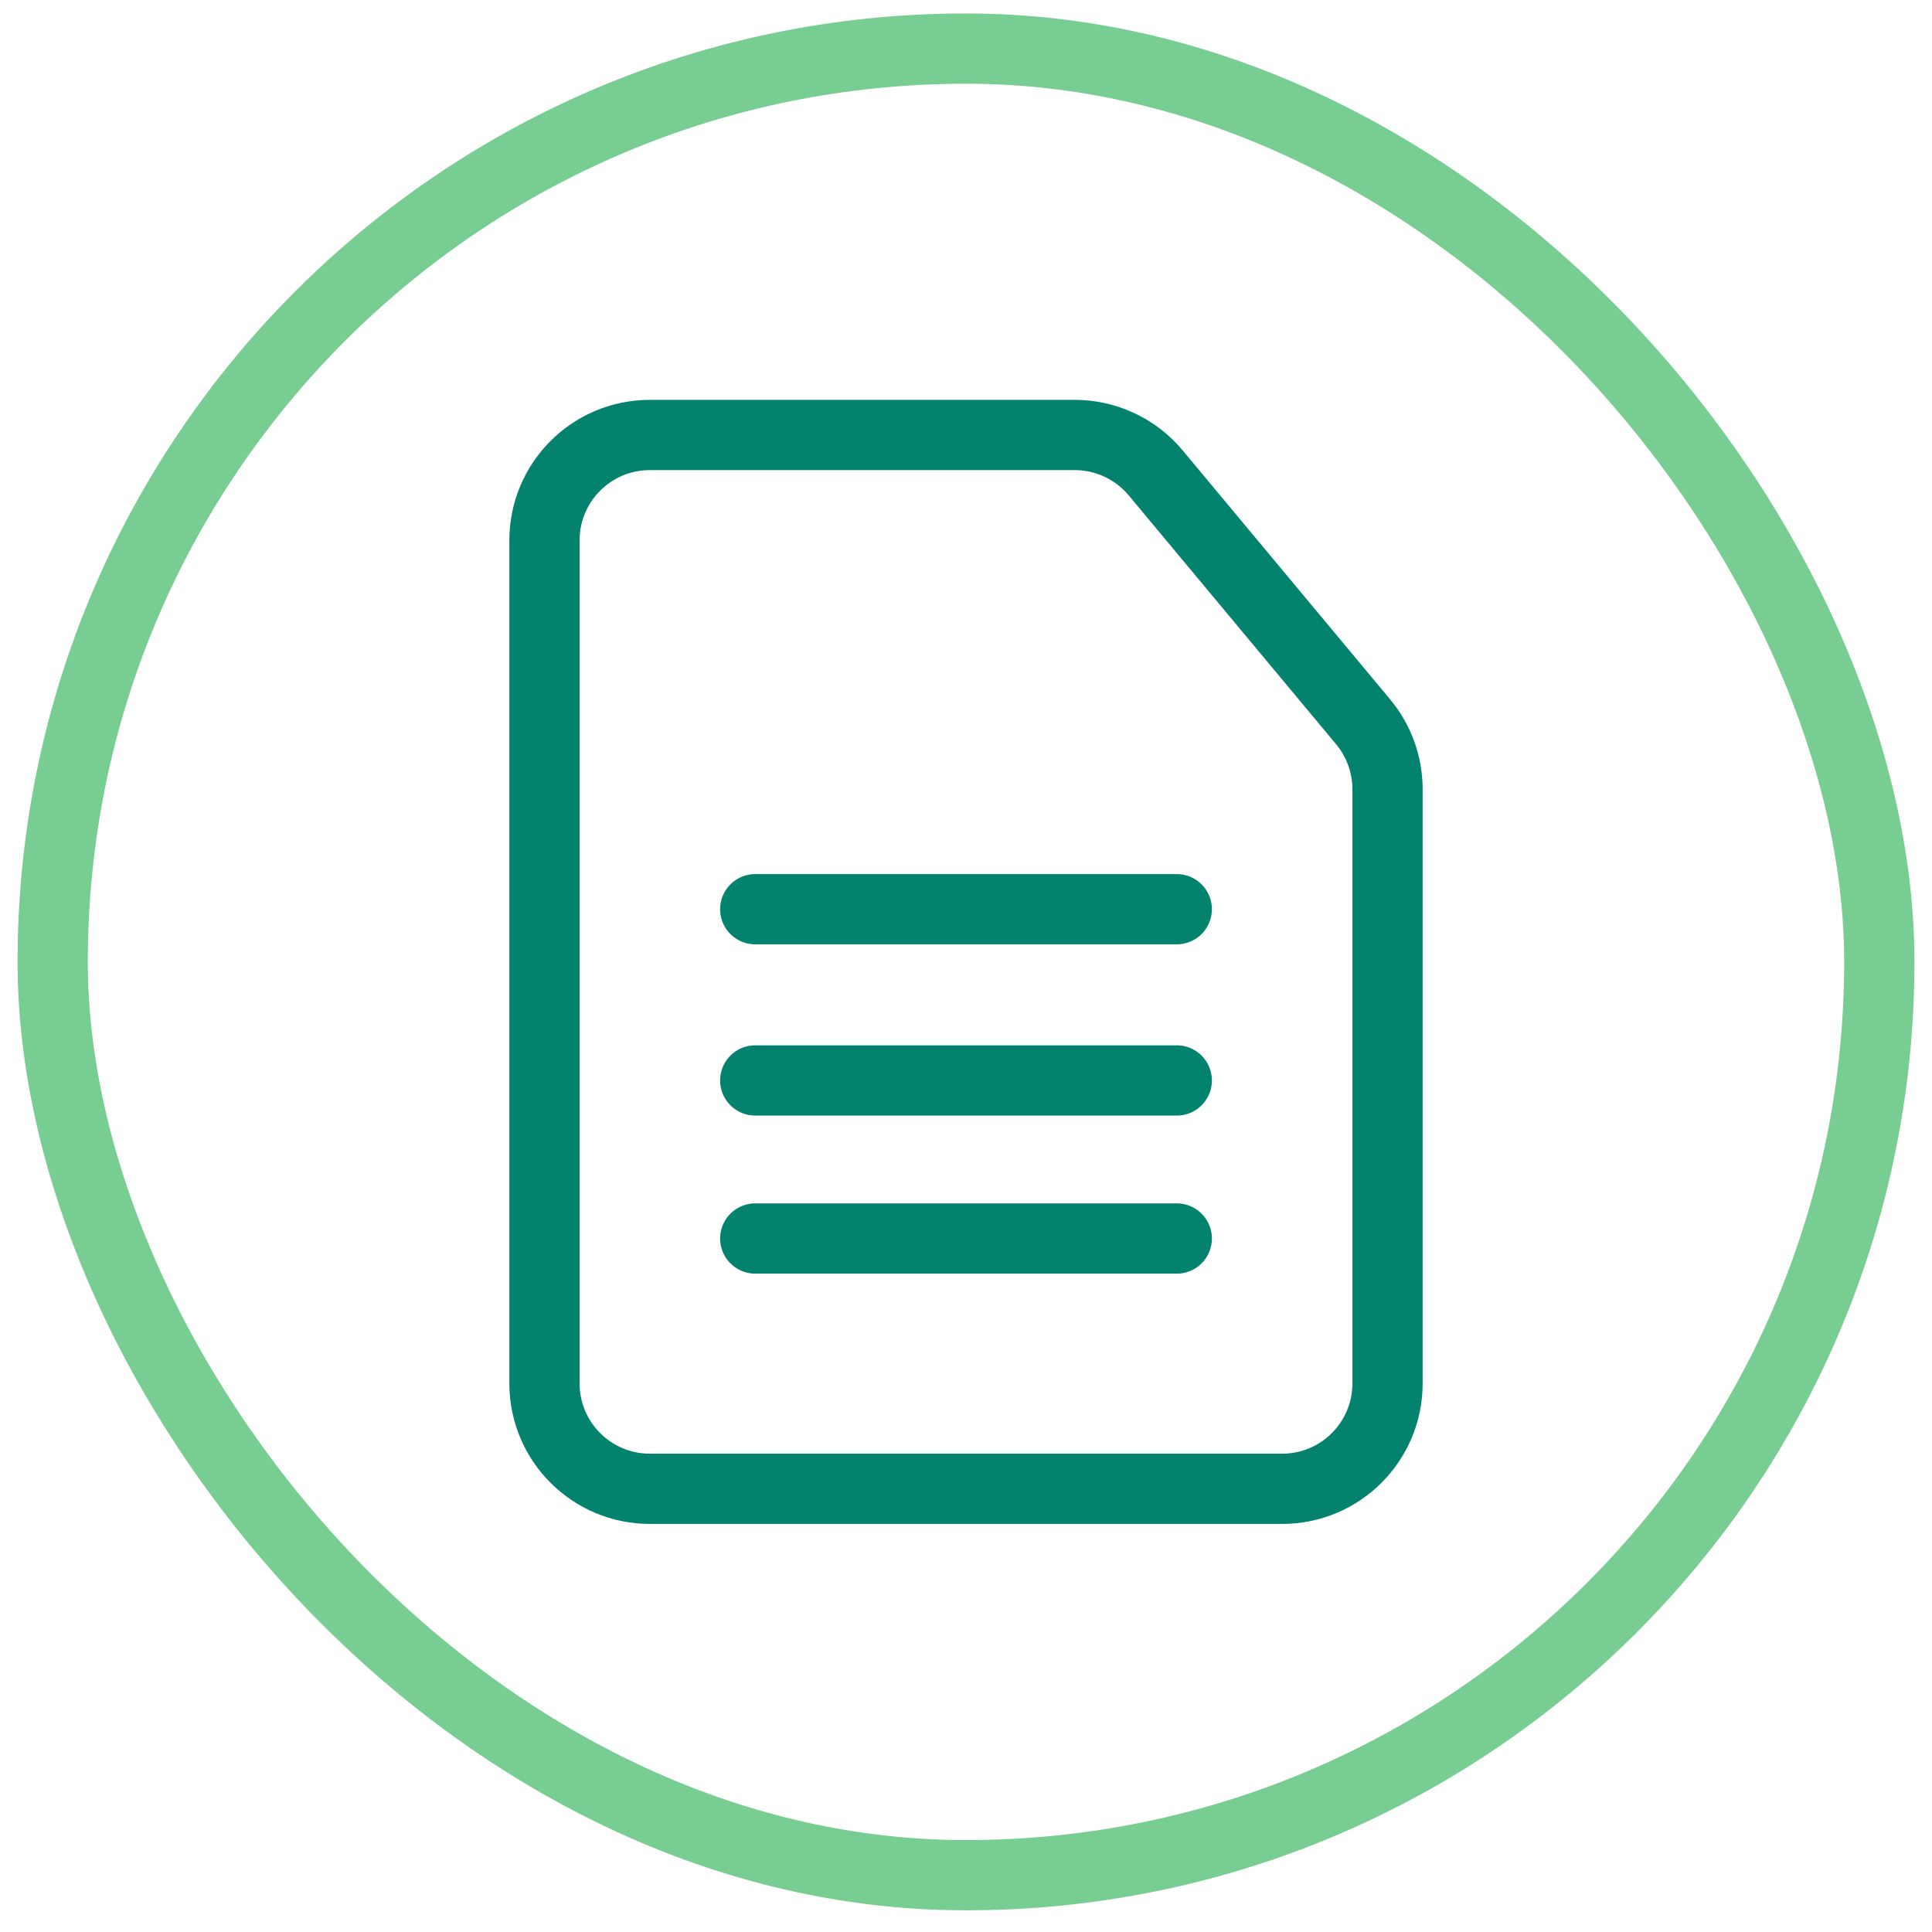
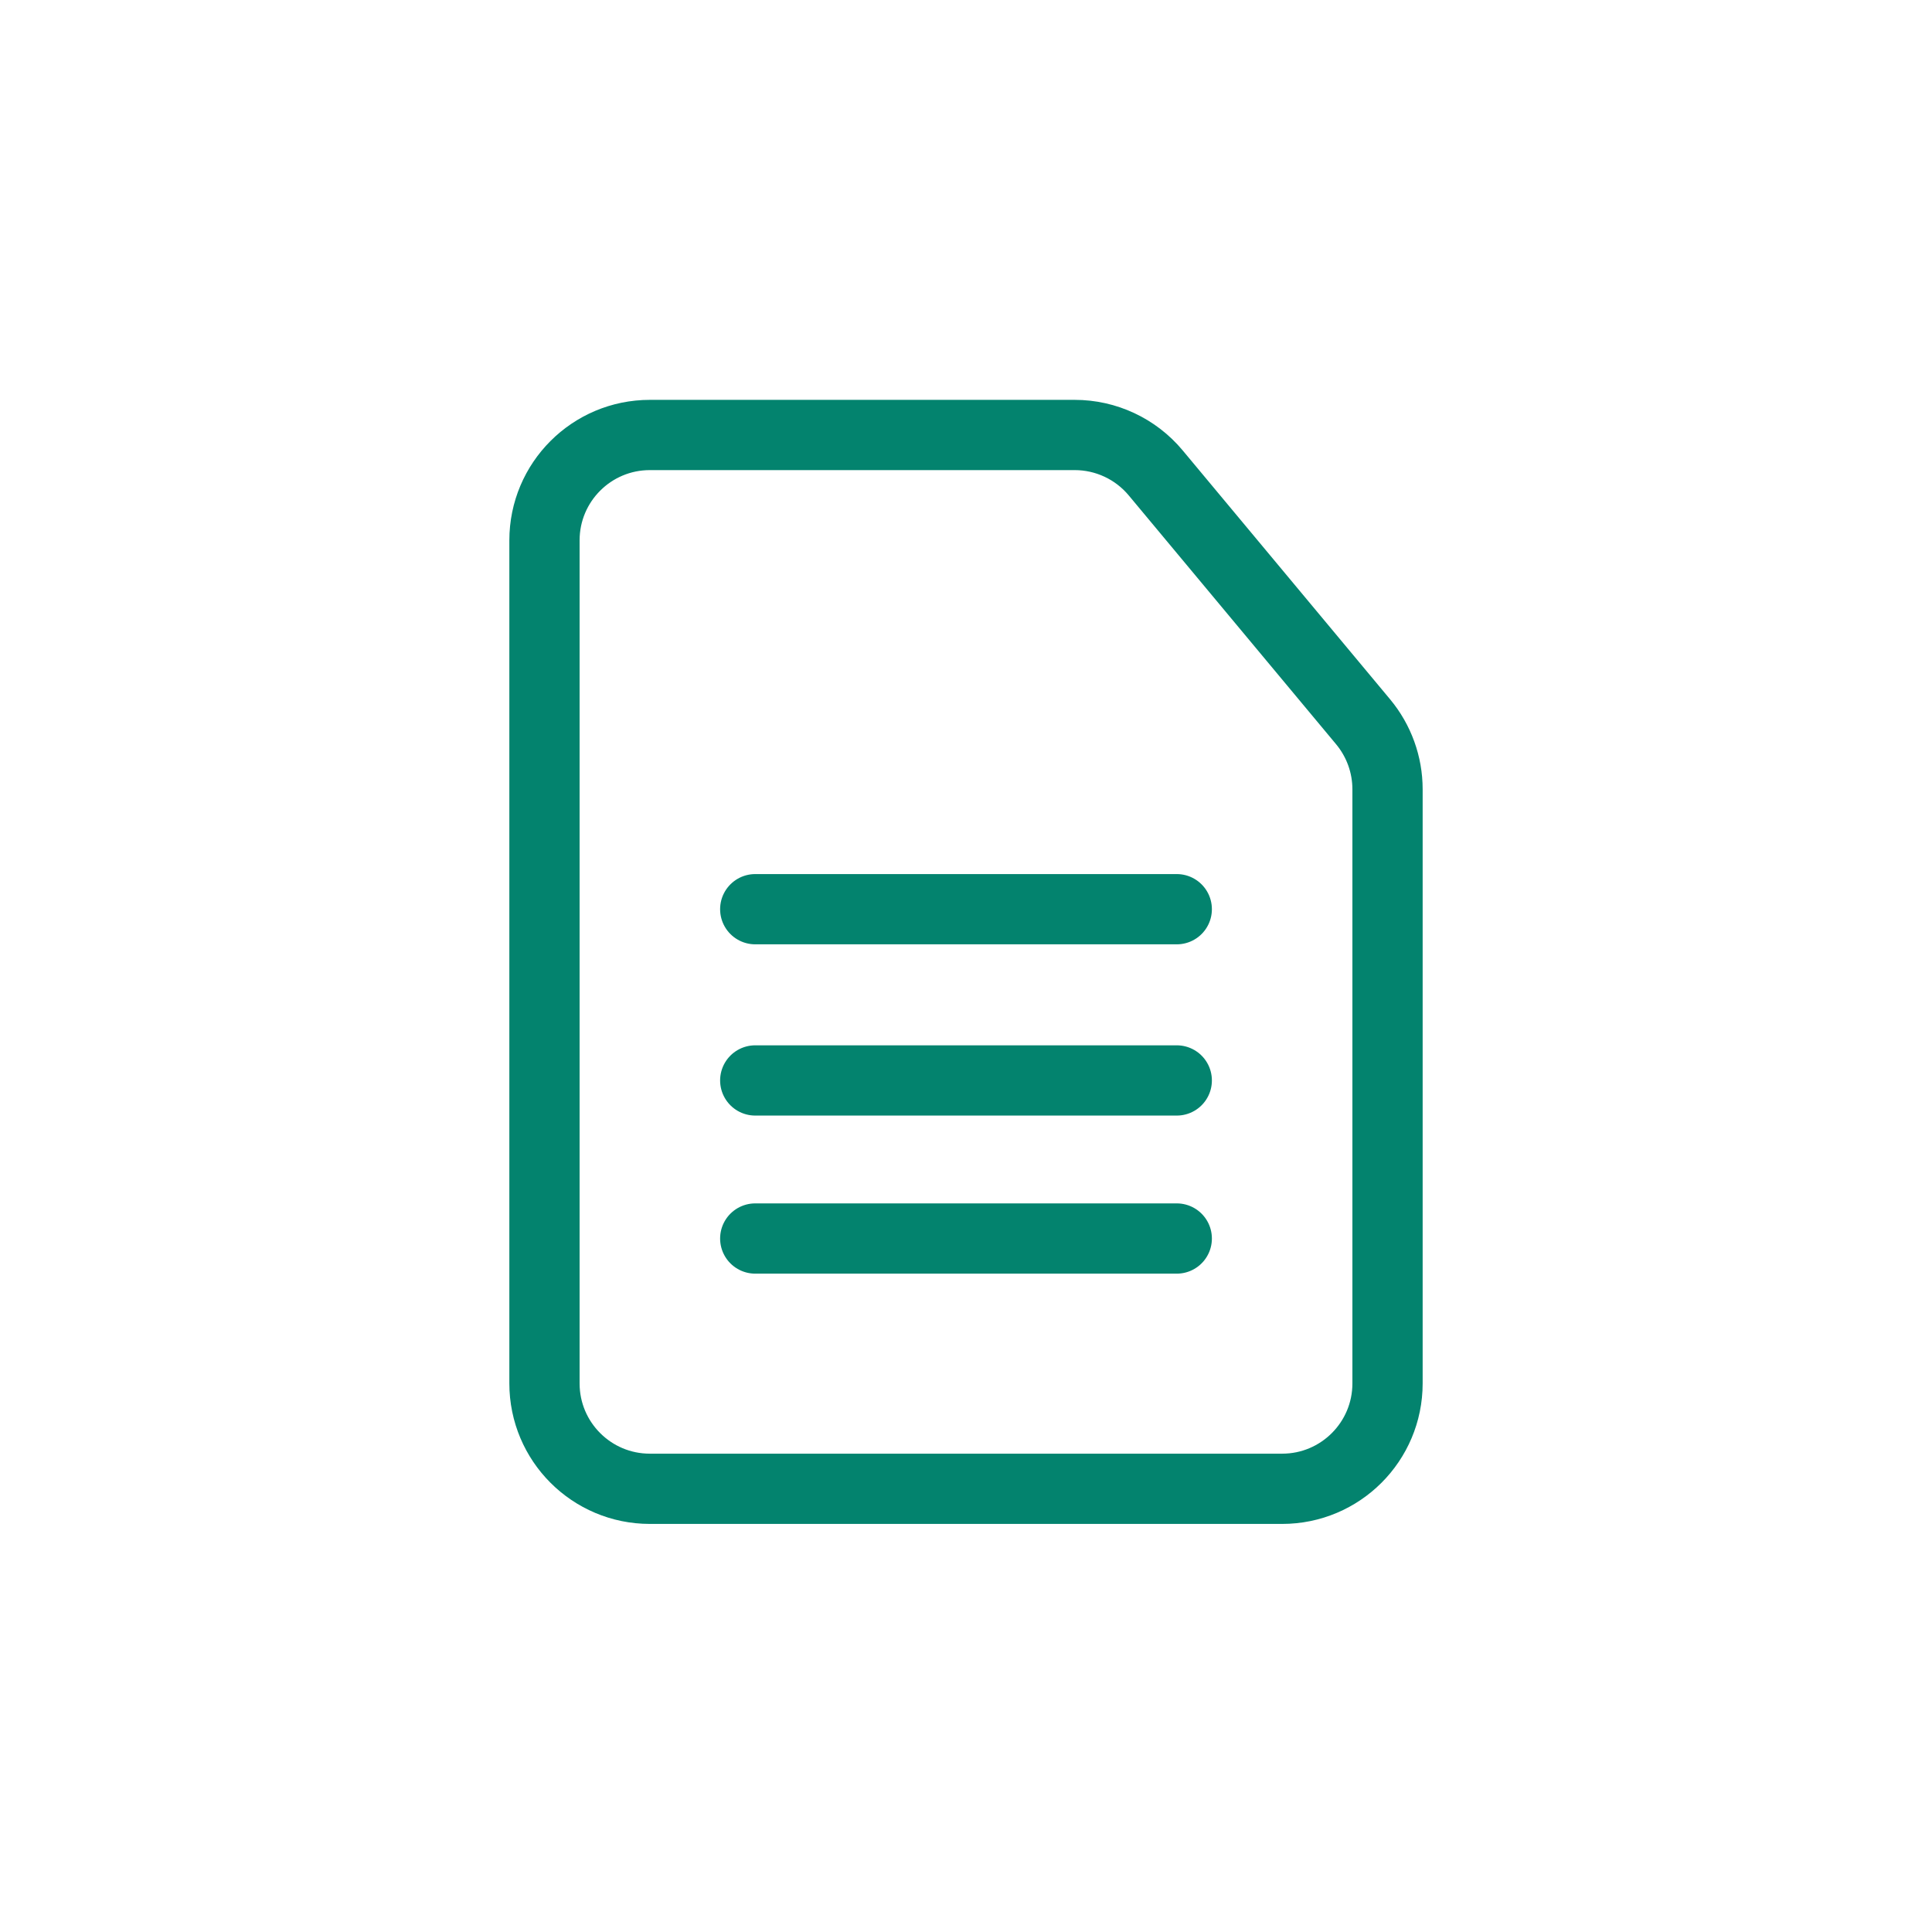
<svg xmlns="http://www.w3.org/2000/svg" width="55" height="55" viewBox="0 0 55 55" fill="none">
-   <rect x="1.5" y="1.383" width="52" height="52" rx="26" stroke="#78CD92" stroke-width="2" />
  <path d="M21.5 30.758H33.5M21.5 25.883H33.5M21.5 35.258H33.5M30.595 12.383H18.5C16.843 12.383 15.5 13.726 15.5 15.383V39.383C15.5 41.04 16.843 42.383 18.5 42.383H36.5C38.157 42.383 39.5 41.04 39.5 39.383V22.469C39.5 21.767 39.254 21.088 38.805 20.548L32.9 13.462C32.33 12.778 31.485 12.383 30.595 12.383Z" stroke="#03836E" stroke-width="2" stroke-linecap="round" />
</svg>